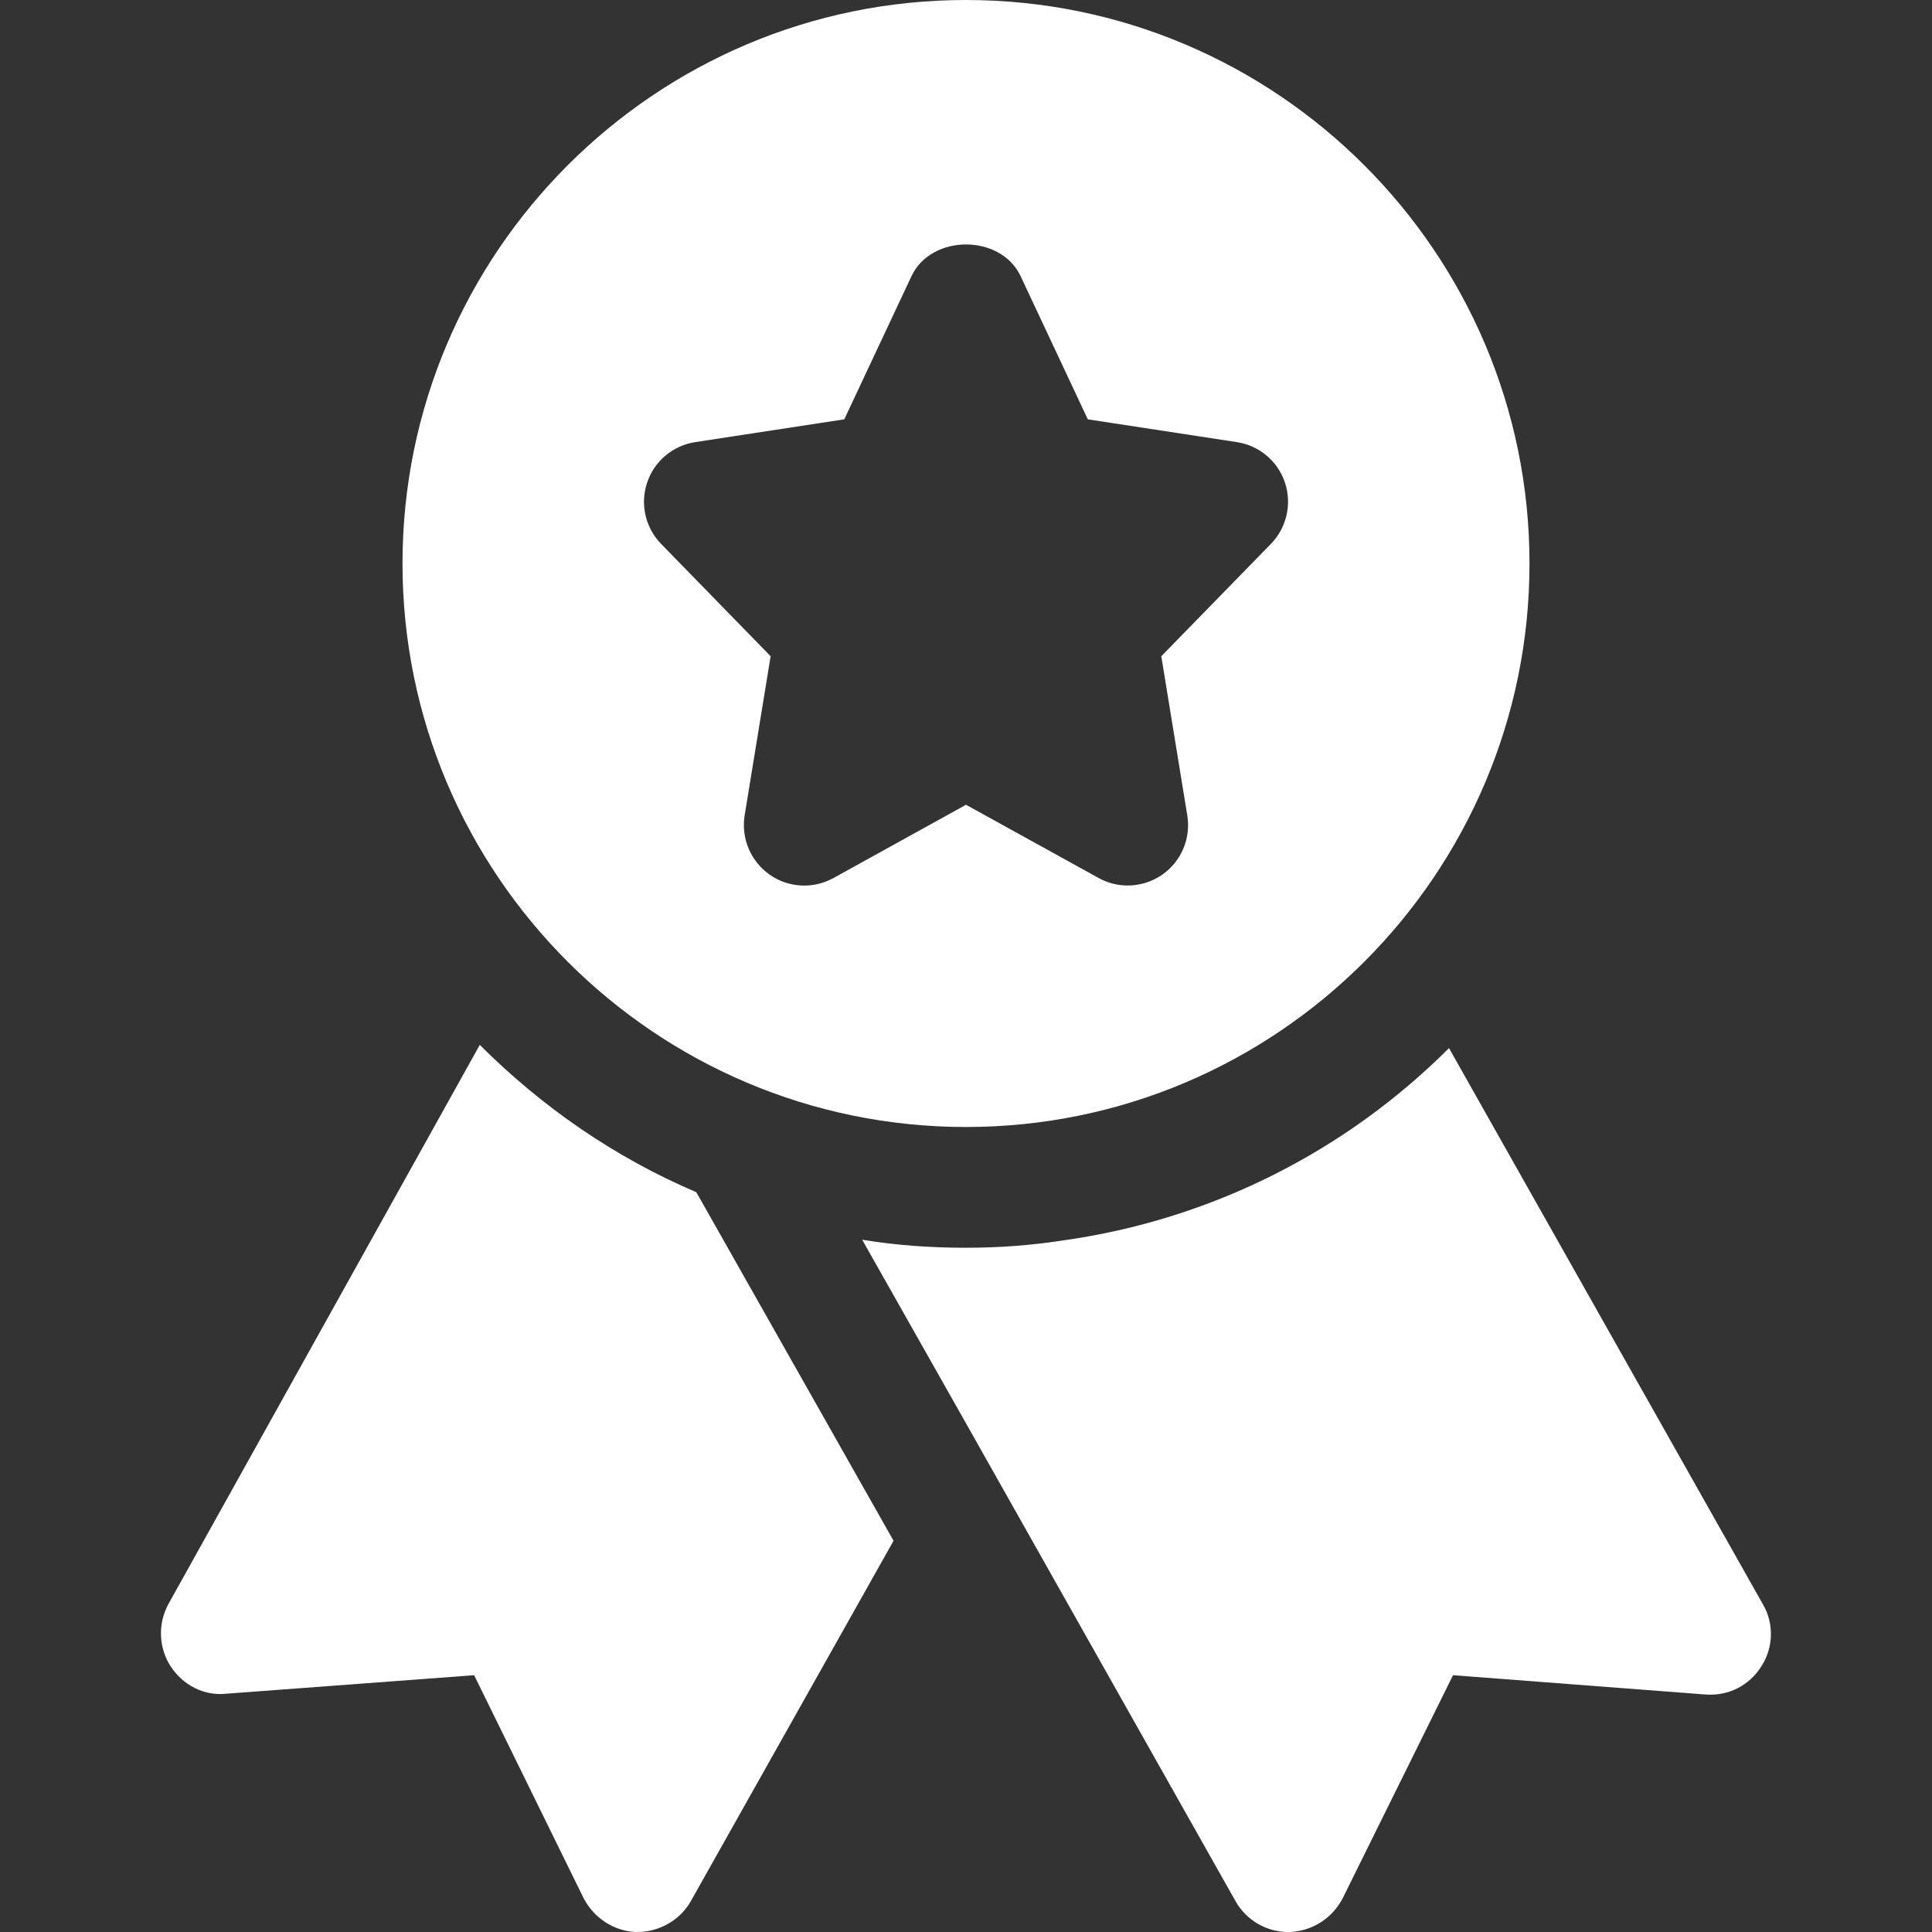
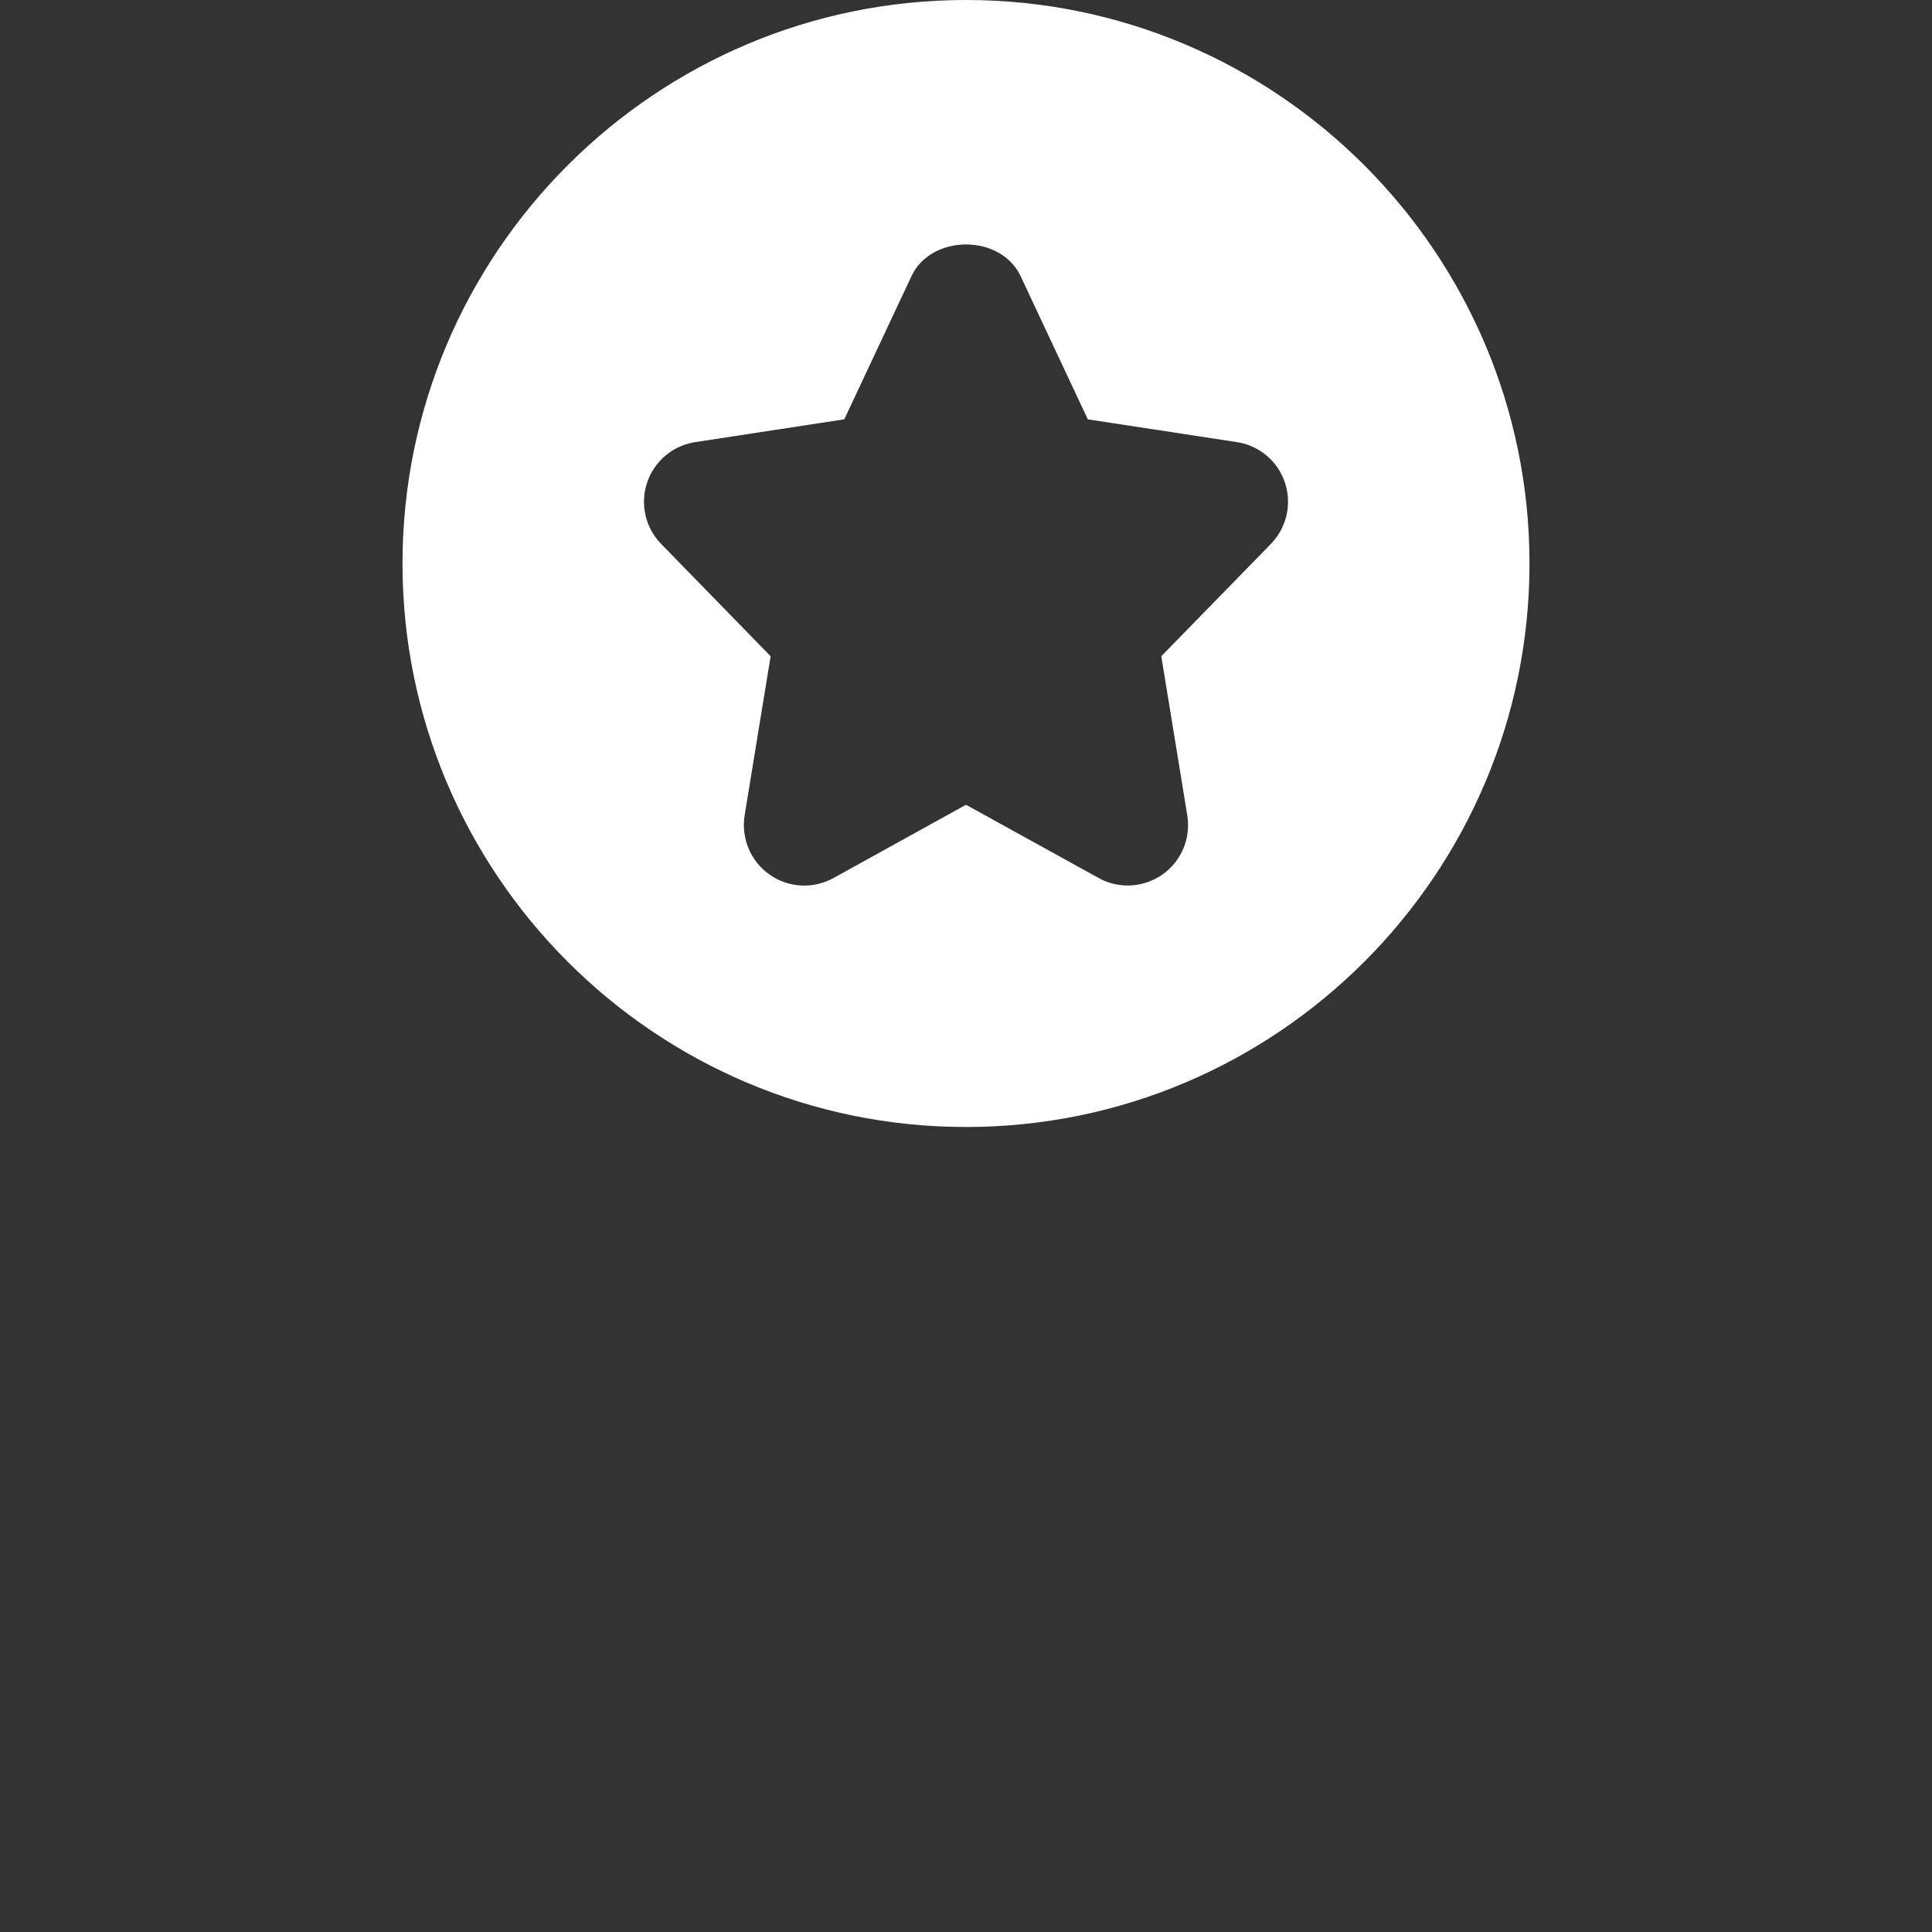
<svg xmlns="http://www.w3.org/2000/svg" id="Bold" enable-background="new 0 0 24 24" height="512" fill="#fff" viewBox="0 0 24 24" width="512">
  <rect x="0" y="0" width="24" height="24" fill="#333333" stroke="none" />
  <g>
    <path d="m12 0c-3.86 0-7 3.14-7 7s3.14 7 7 7 7-3.14 7-7-3.14-7-7-7zm3.787 6.757-1.361 1.395.323 1.978c.046.283-.073.568-.309.734-.128.09-.28.136-.431.136-.125 0-.25-.031-.363-.094l-1.646-.909-1.646.91c-.251.139-.561.123-.795-.043-.235-.166-.354-.451-.309-.734l.323-1.978-1.36-1.395c-.196-.201-.264-.496-.174-.762.089-.267.319-.46.598-.503l1.851-.283.834-1.777c.246-.527 1.111-.527 1.357 0l.834 1.777 1.851.283c.278.042.509.236.598.503.089.266.021.561-.175.762z" />
  </g>
  <g>
-     <path d="m5.96 12.98-3.87 6.95c-.13.24-.12.54.03.77s.41.37.69.34l3.08-.23 1.36 2.77c.13.25.38.41.65.42h.02c.27 0 .53-.15.66-.38l2.52-4.48-2.45-4.33c-1.01-.43-1.92-1.06-2.69-1.83z" />
-   </g>
+     </g>
  <g>
-     <path d="m21.9 19.93-3.9-6.91c-1.27 1.27-2.94 2.13-4.8 2.39-.39.06-.79.09-1.2.09-.44 0-.87-.03-1.29-.1l1.25 2.21 3.39 6.01c.13.23.38.38.65.38h.02c.28-.01.53-.17.66-.42l1.37-2.77 3.14.24c.28.02.54-.11.69-.35.15-.23.16-.53.02-.77z" />
-   </g>
+     </g>
</svg>